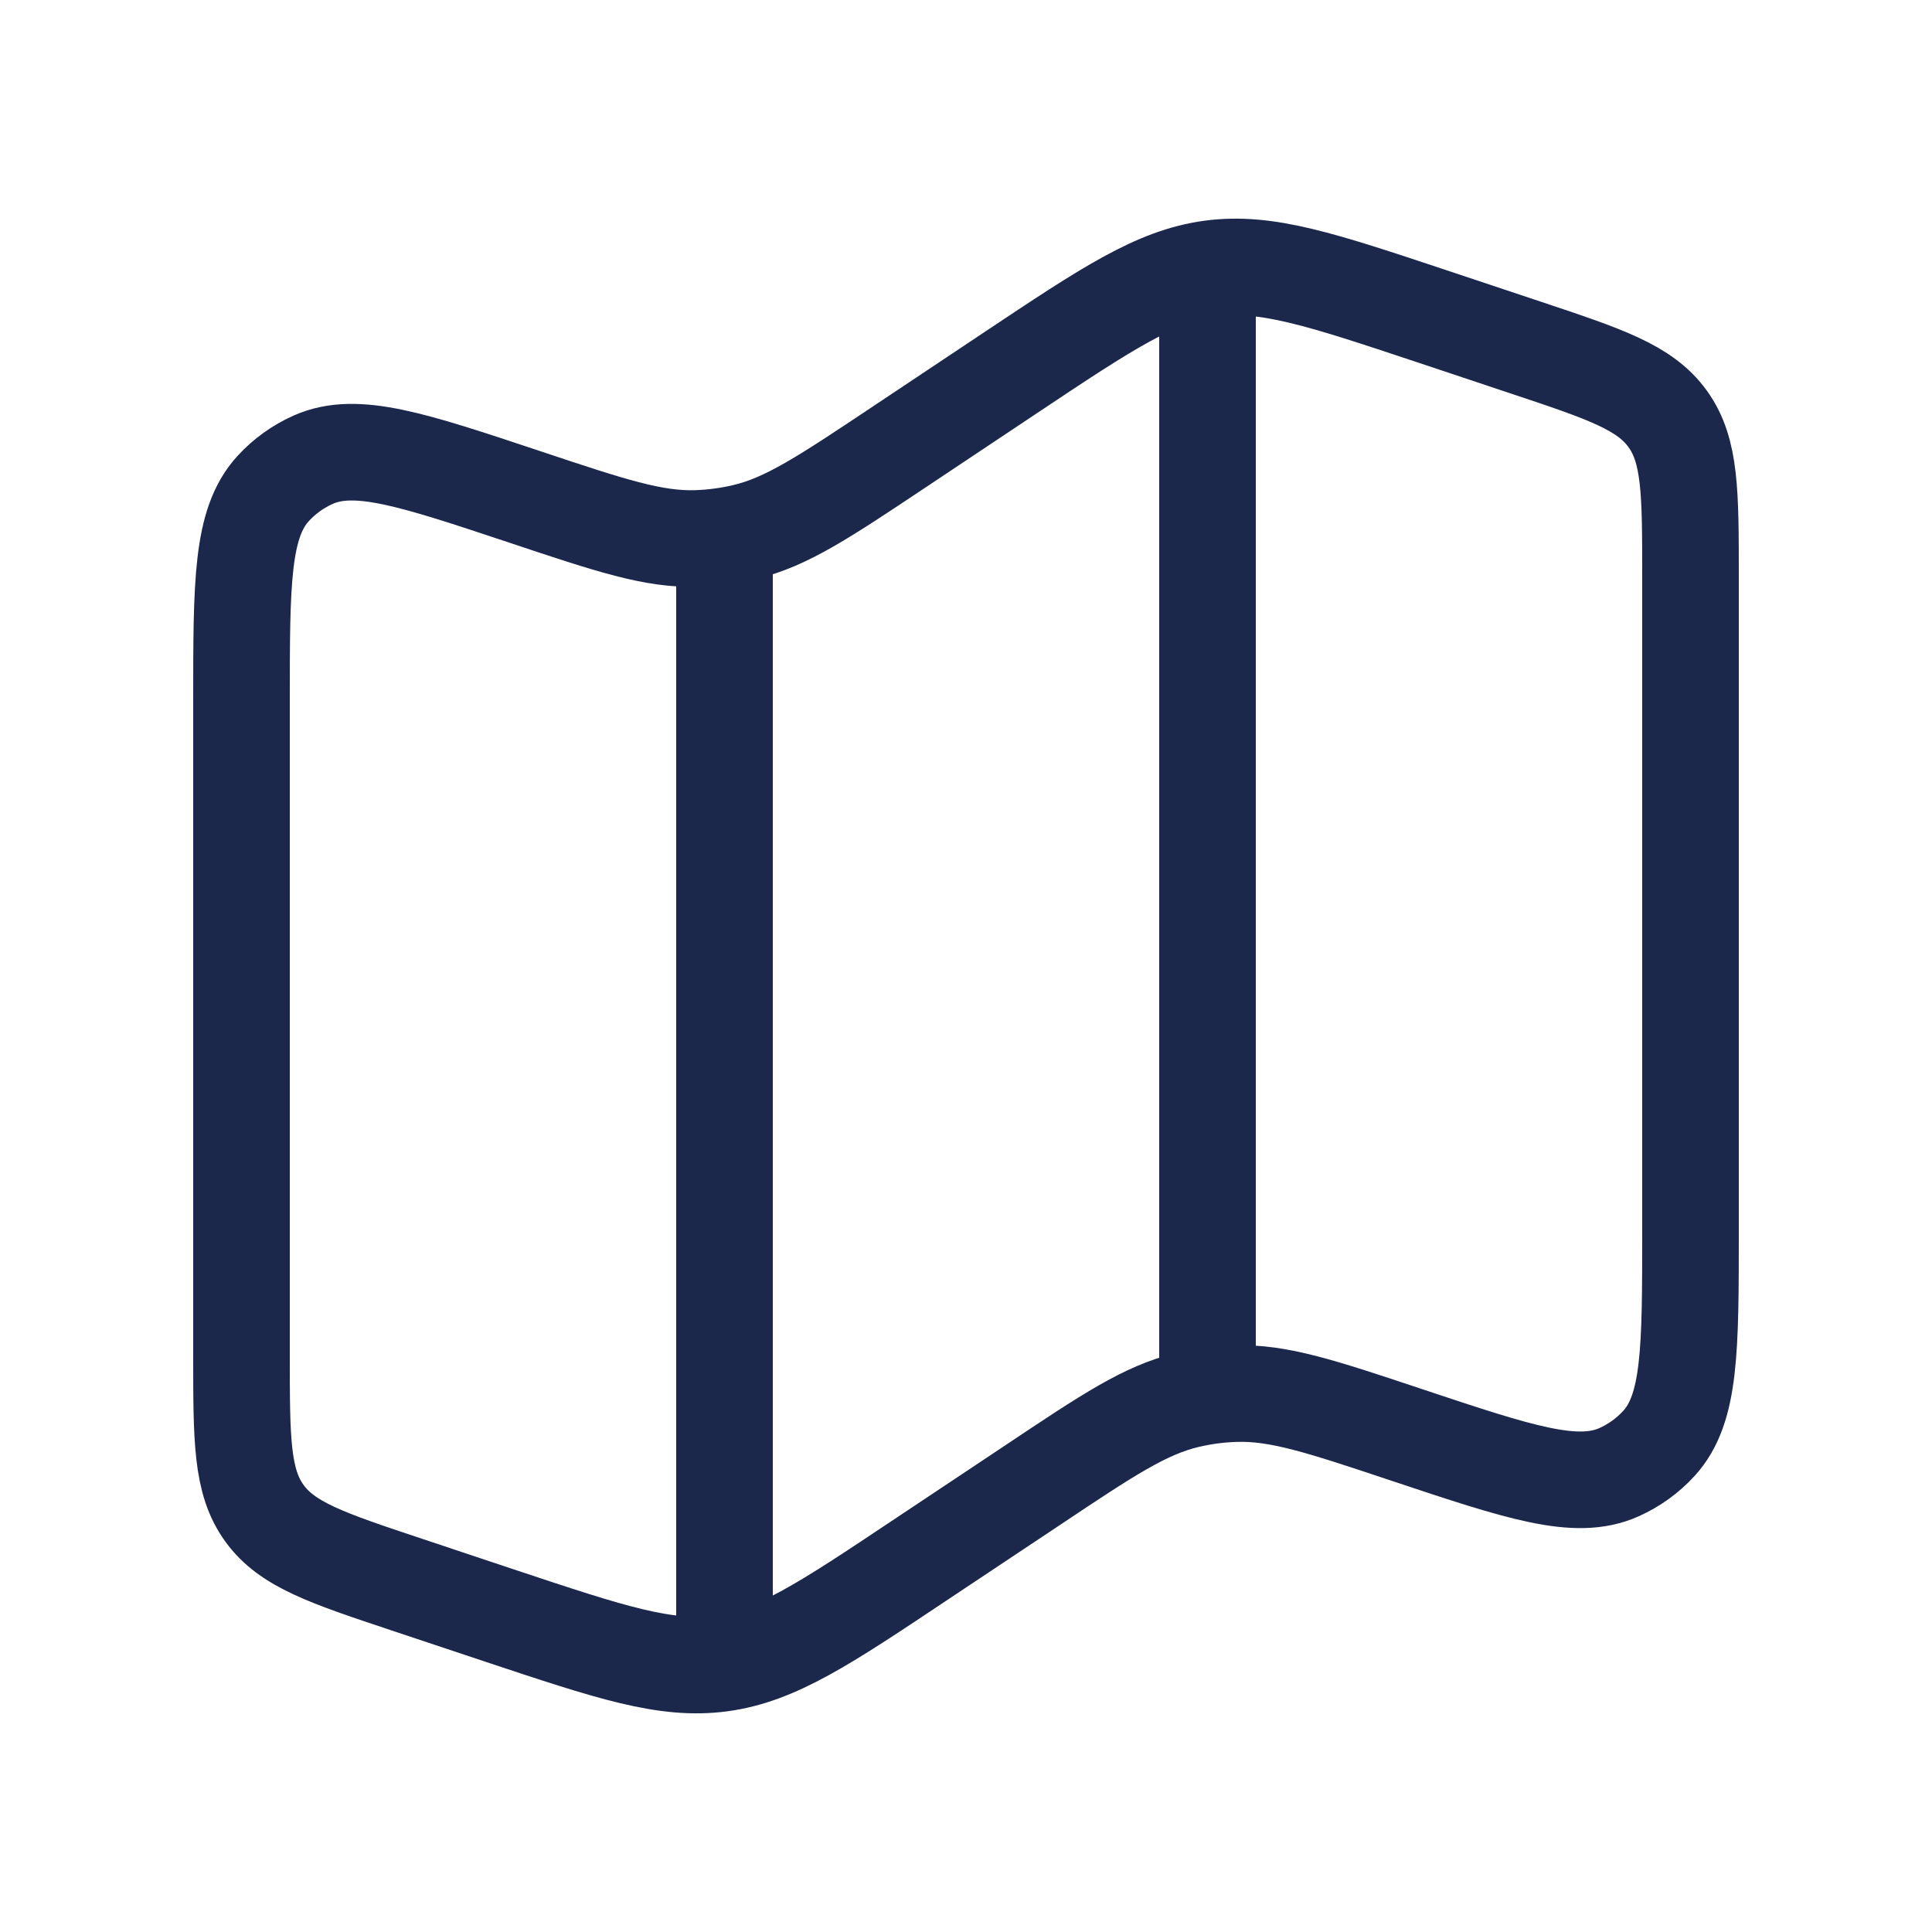
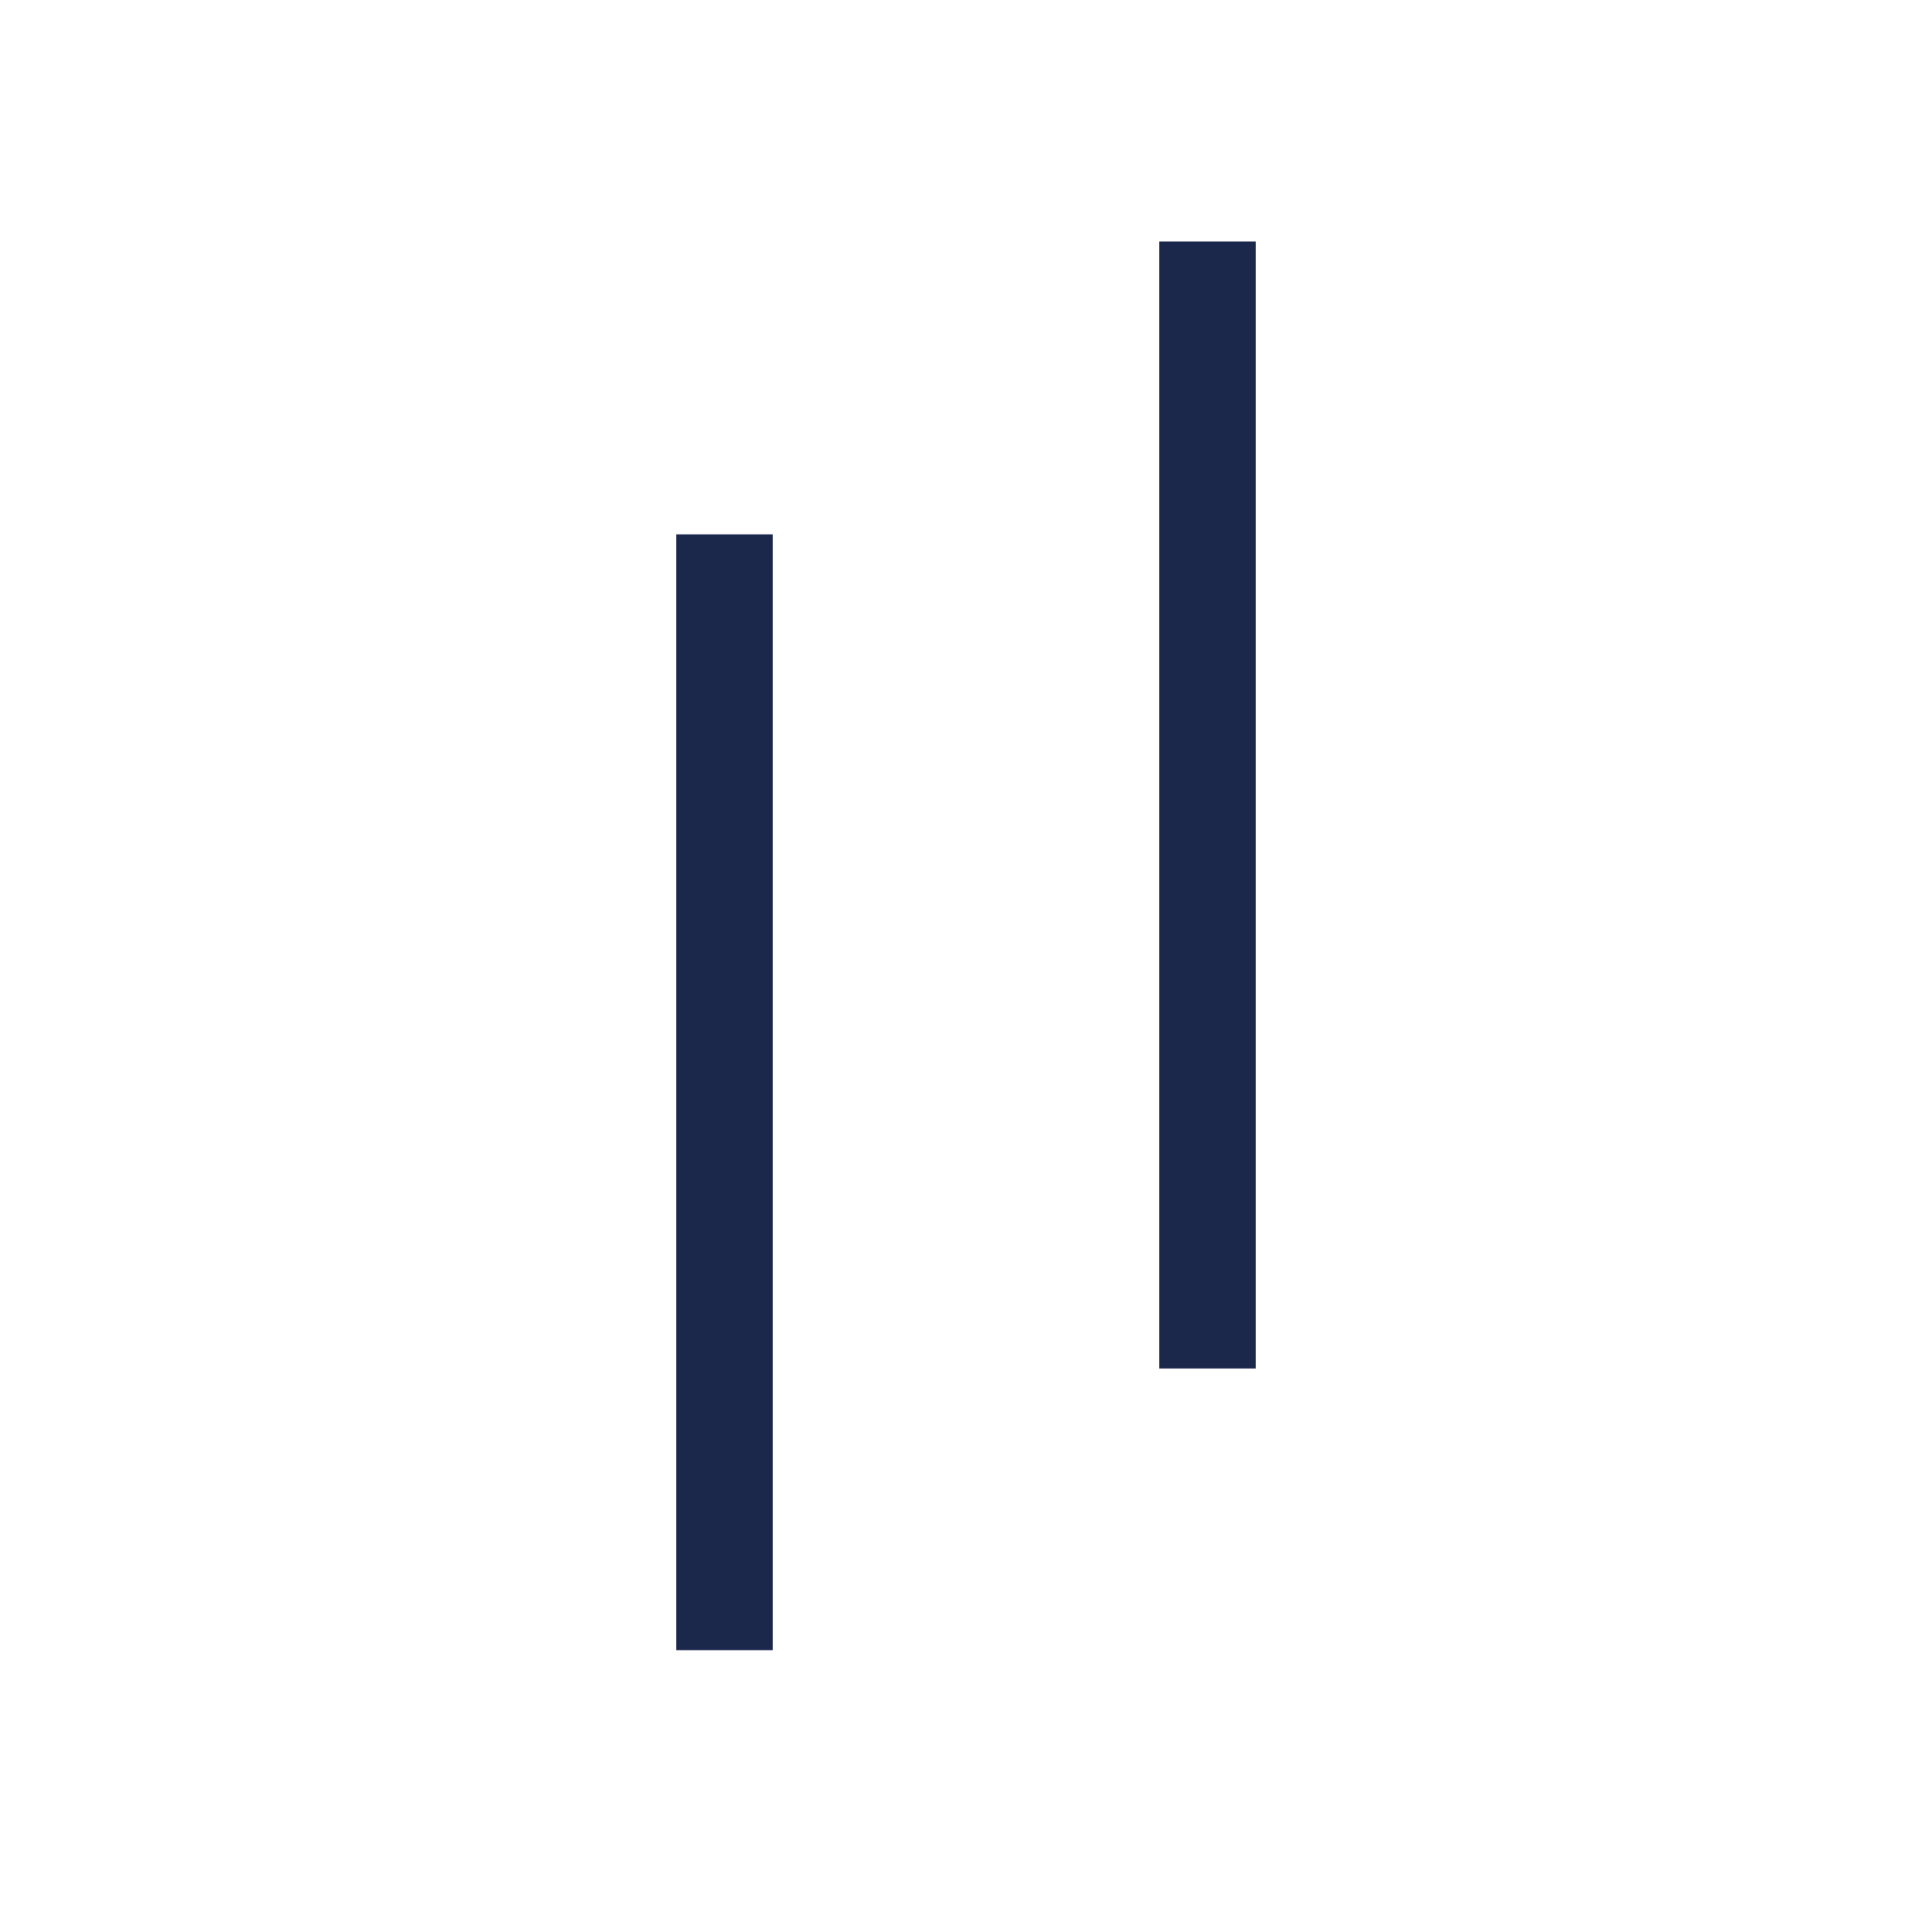
<svg xmlns="http://www.w3.org/2000/svg" width="20" height="20" viewBox="0 0 20 20" fill="none">
-   <path d="M2.5 7.258C2.5 6.03 2.5 5.416 2.827 5.058C2.943 4.931 3.085 4.829 3.242 4.759C3.685 4.562 4.268 4.756 5.433 5.144C6.322 5.441 6.767 5.589 7.216 5.574C7.381 5.568 7.545 5.546 7.706 5.508C8.143 5.405 8.533 5.144 9.313 4.624L10.465 3.856C11.464 3.19 11.964 2.857 12.538 2.78C13.111 2.704 13.681 2.894 14.82 3.273L15.791 3.597C16.616 3.872 17.028 4.009 17.264 4.337C17.5 4.664 17.5 5.099 17.5 5.969V12.742C17.5 13.97 17.5 14.584 17.173 14.942C17.057 15.069 16.915 15.171 16.758 15.241C16.315 15.438 15.732 15.244 14.568 14.856C13.678 14.559 13.233 14.411 12.784 14.427C12.619 14.432 12.455 14.454 12.294 14.492C11.857 14.595 11.467 14.855 10.687 15.376L9.535 16.143C8.536 16.81 8.036 17.143 7.462 17.22C6.889 17.296 6.319 17.106 5.18 16.727L4.209 16.403C3.384 16.128 2.972 15.991 2.736 15.663C2.5 15.336 2.5 14.901 2.5 14.031V7.258Z" stroke="#1C274C" />
  <path d="M7.5 5.532V17.083" stroke="#1C274C" />
  <path d="M12.5 2.5V14.167" stroke="#1C274C" />
</svg>